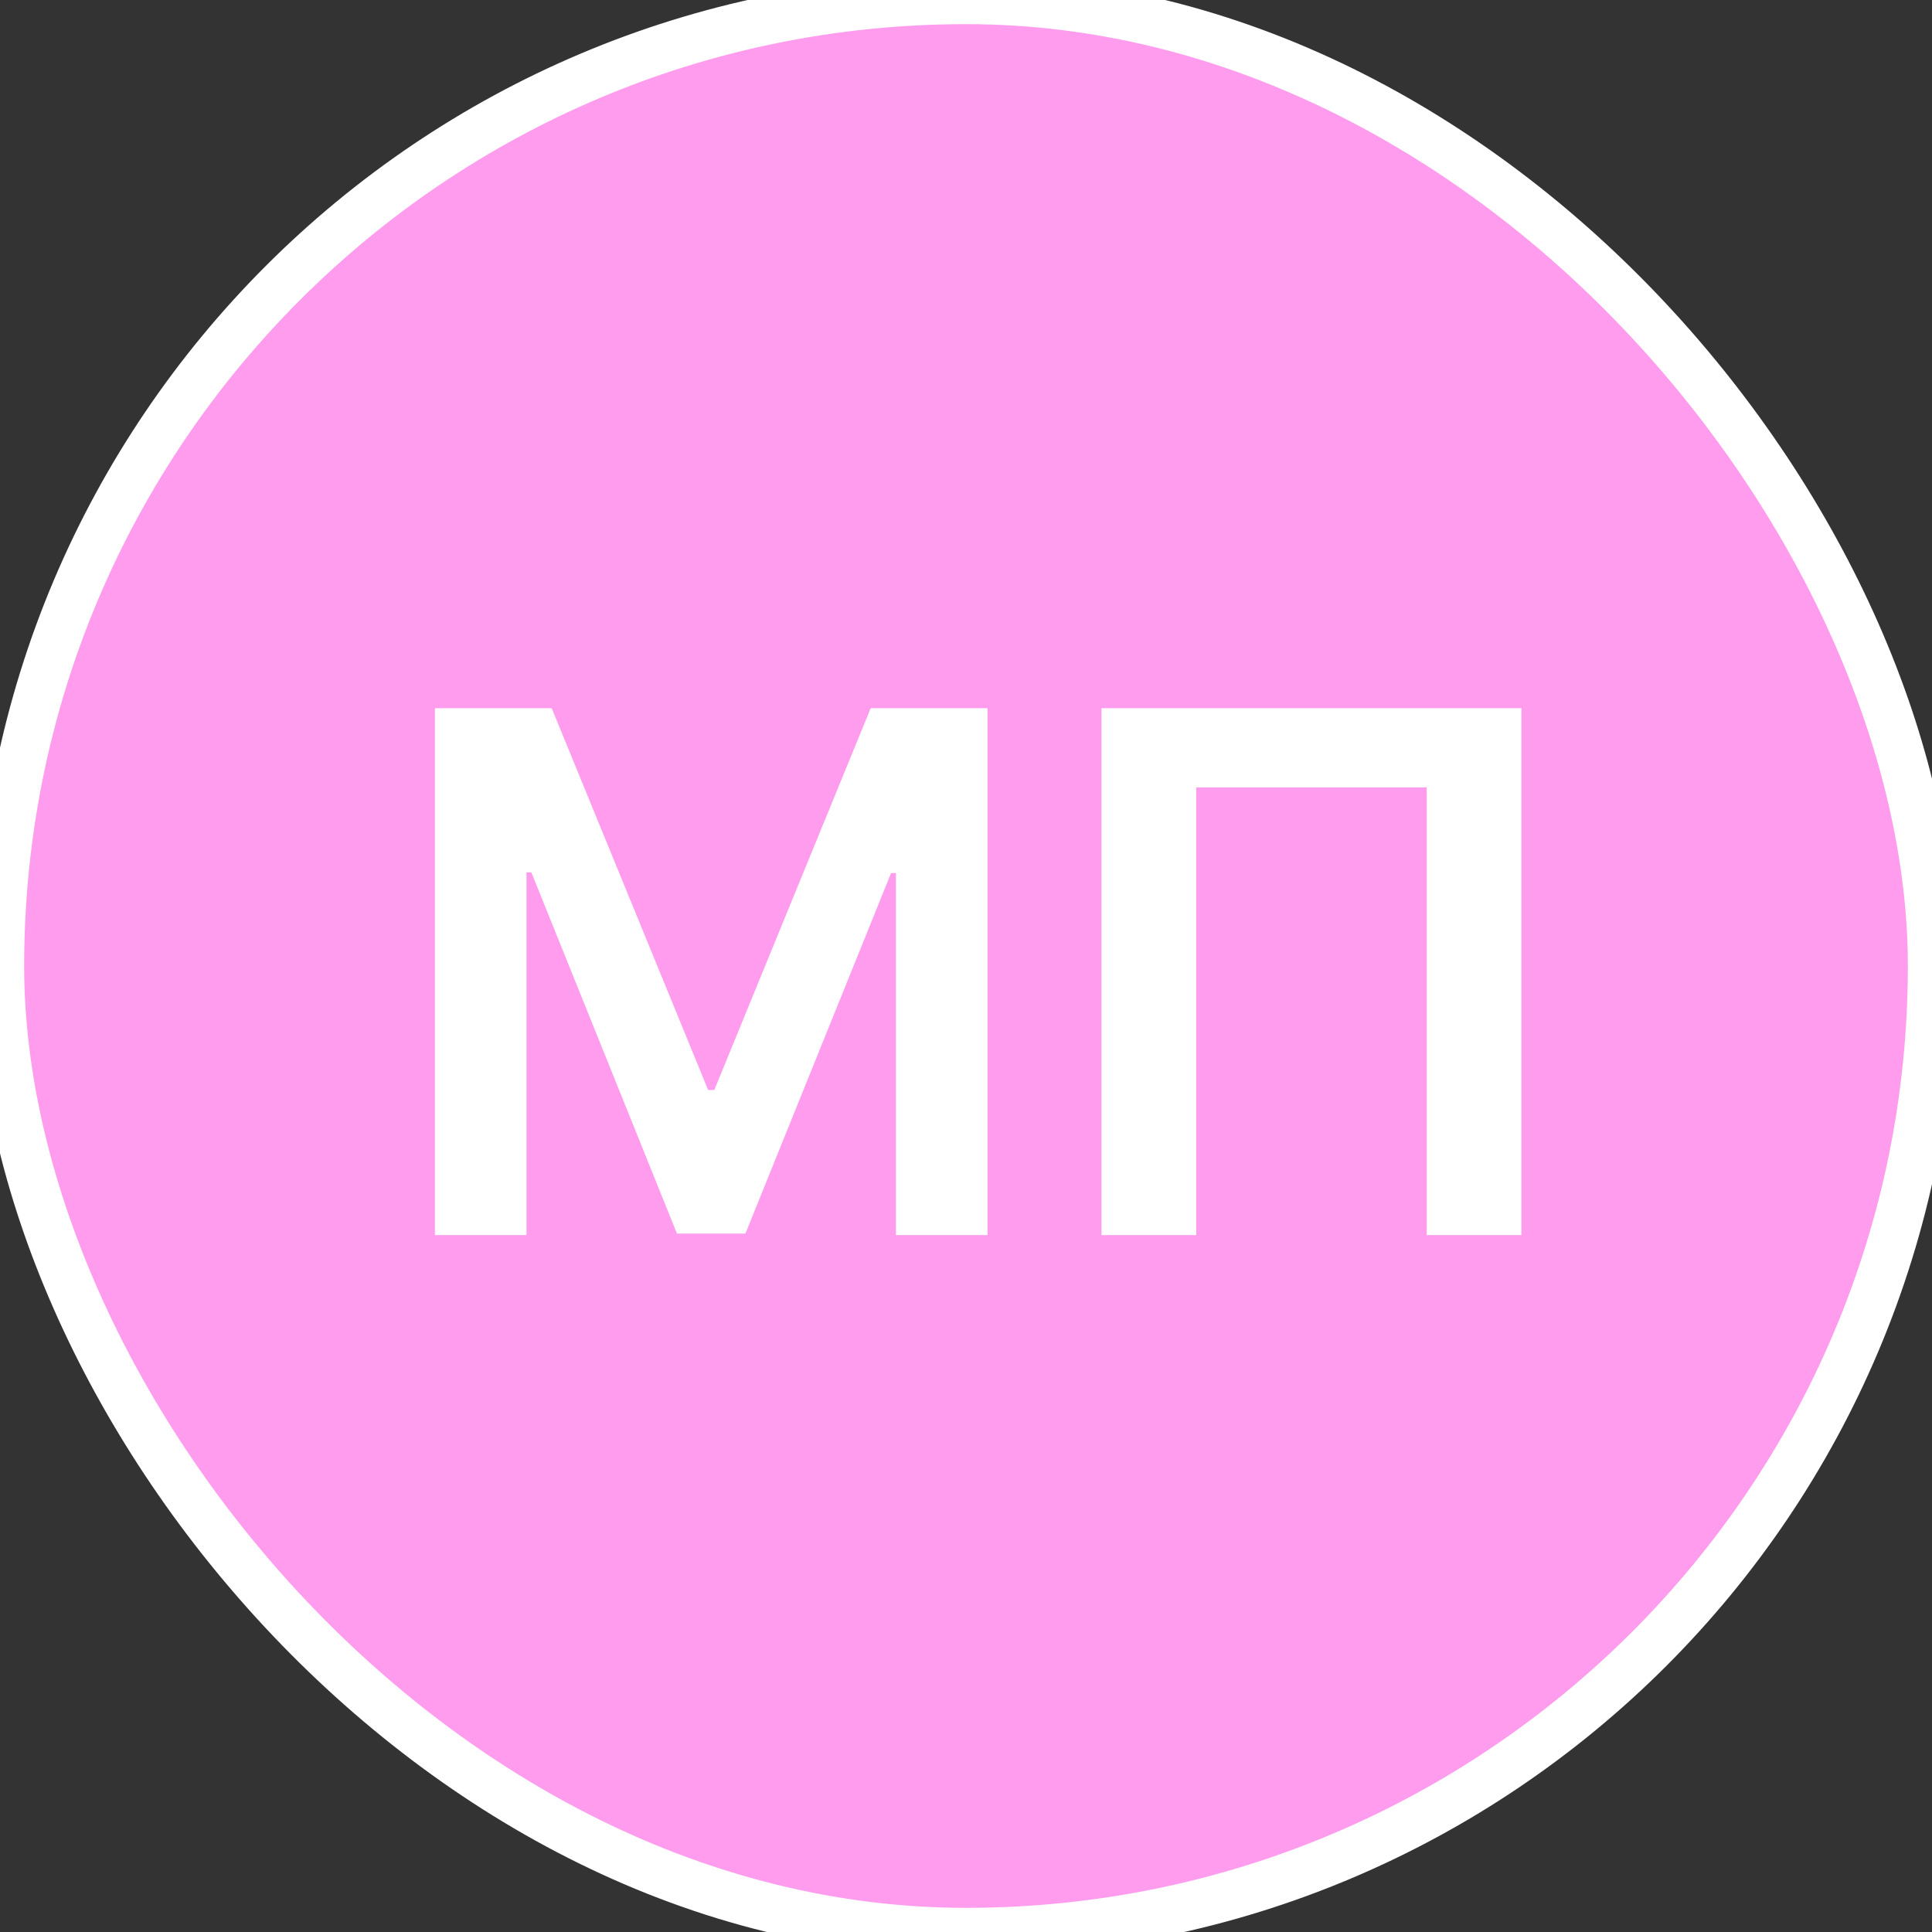
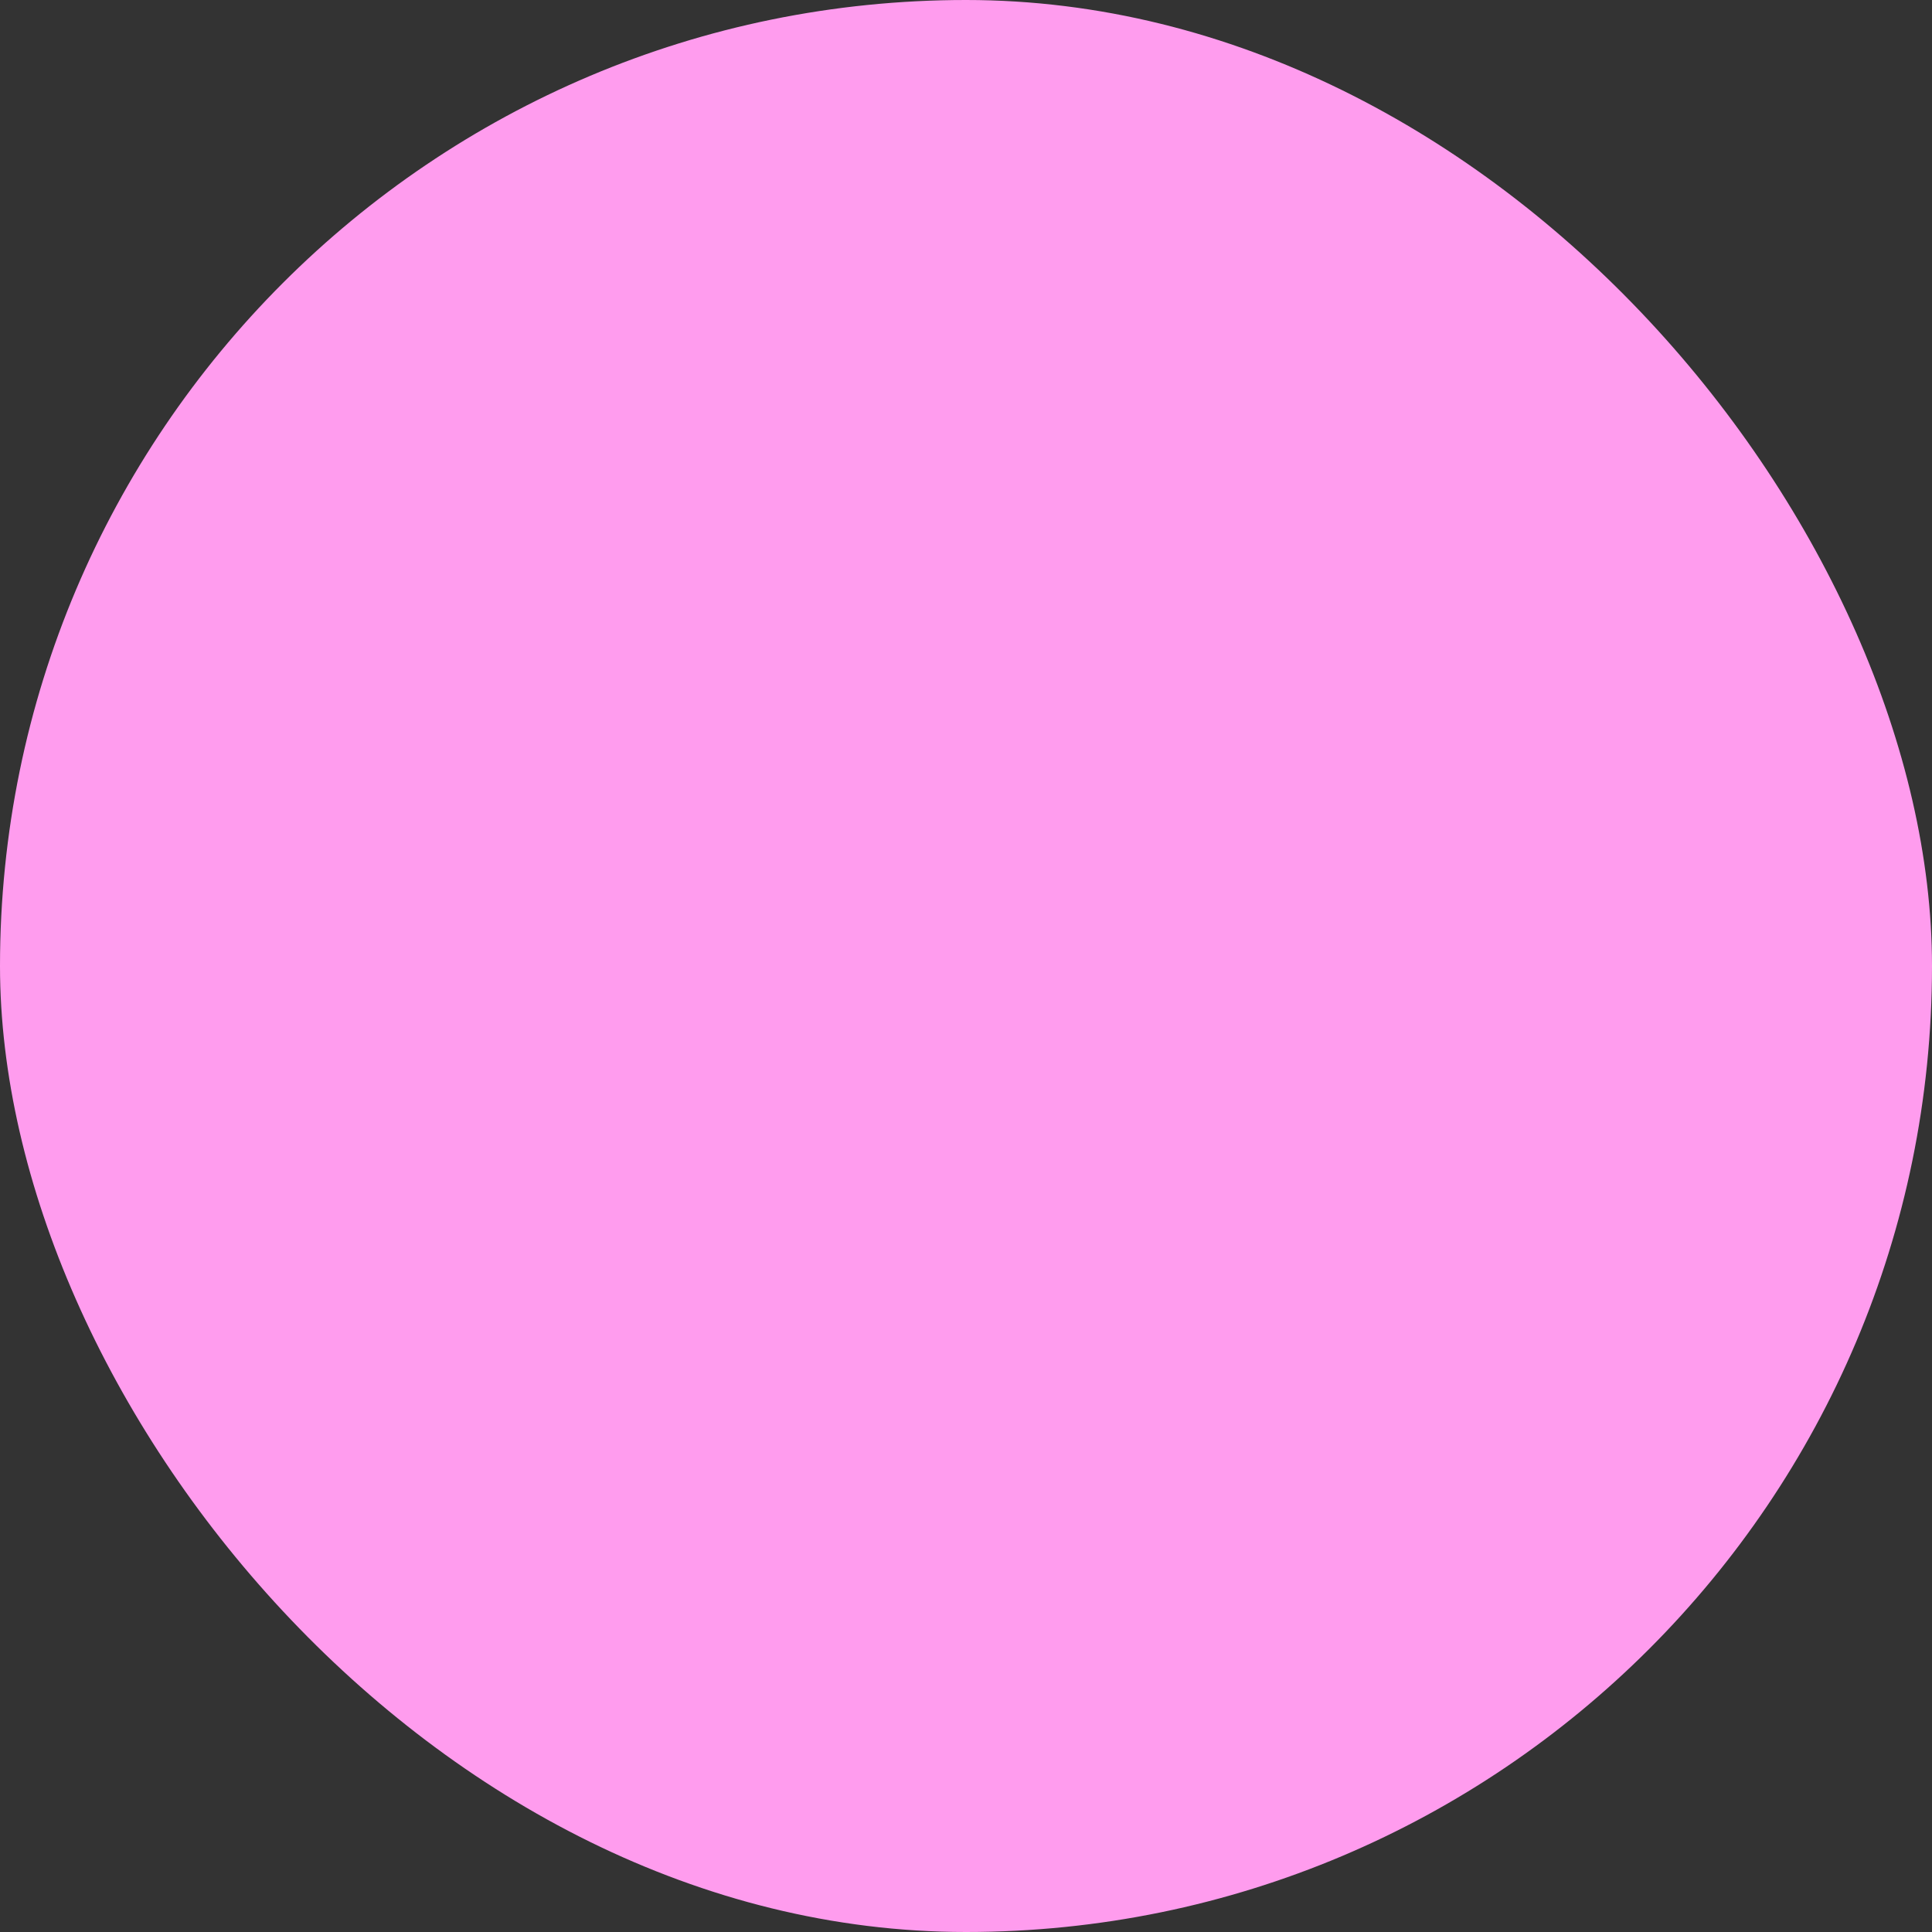
<svg xmlns="http://www.w3.org/2000/svg" width="40" height="40" viewBox="0 0 40 40" fill="none">
  <rect x="0" y="0" width="40" height="40" fill="#333333" stroke="none" />
  <rect width="40" height="40" rx="20" fill="#FF9CEE" />
-   <rect width="40" height="40" rx="20" stroke="white" />
-   <path d="M9.004 14.662H11.422L14.661 22.567H14.789L18.027 14.662H20.446V25.571H18.549V18.077H18.448L15.433 25.54H14.016L11.001 18.061H10.9V25.571H9.004V14.662ZM31.499 14.662V25.571H29.538V16.303H24.766V25.571H22.805V14.662H31.499Z" fill="white" />
</svg>